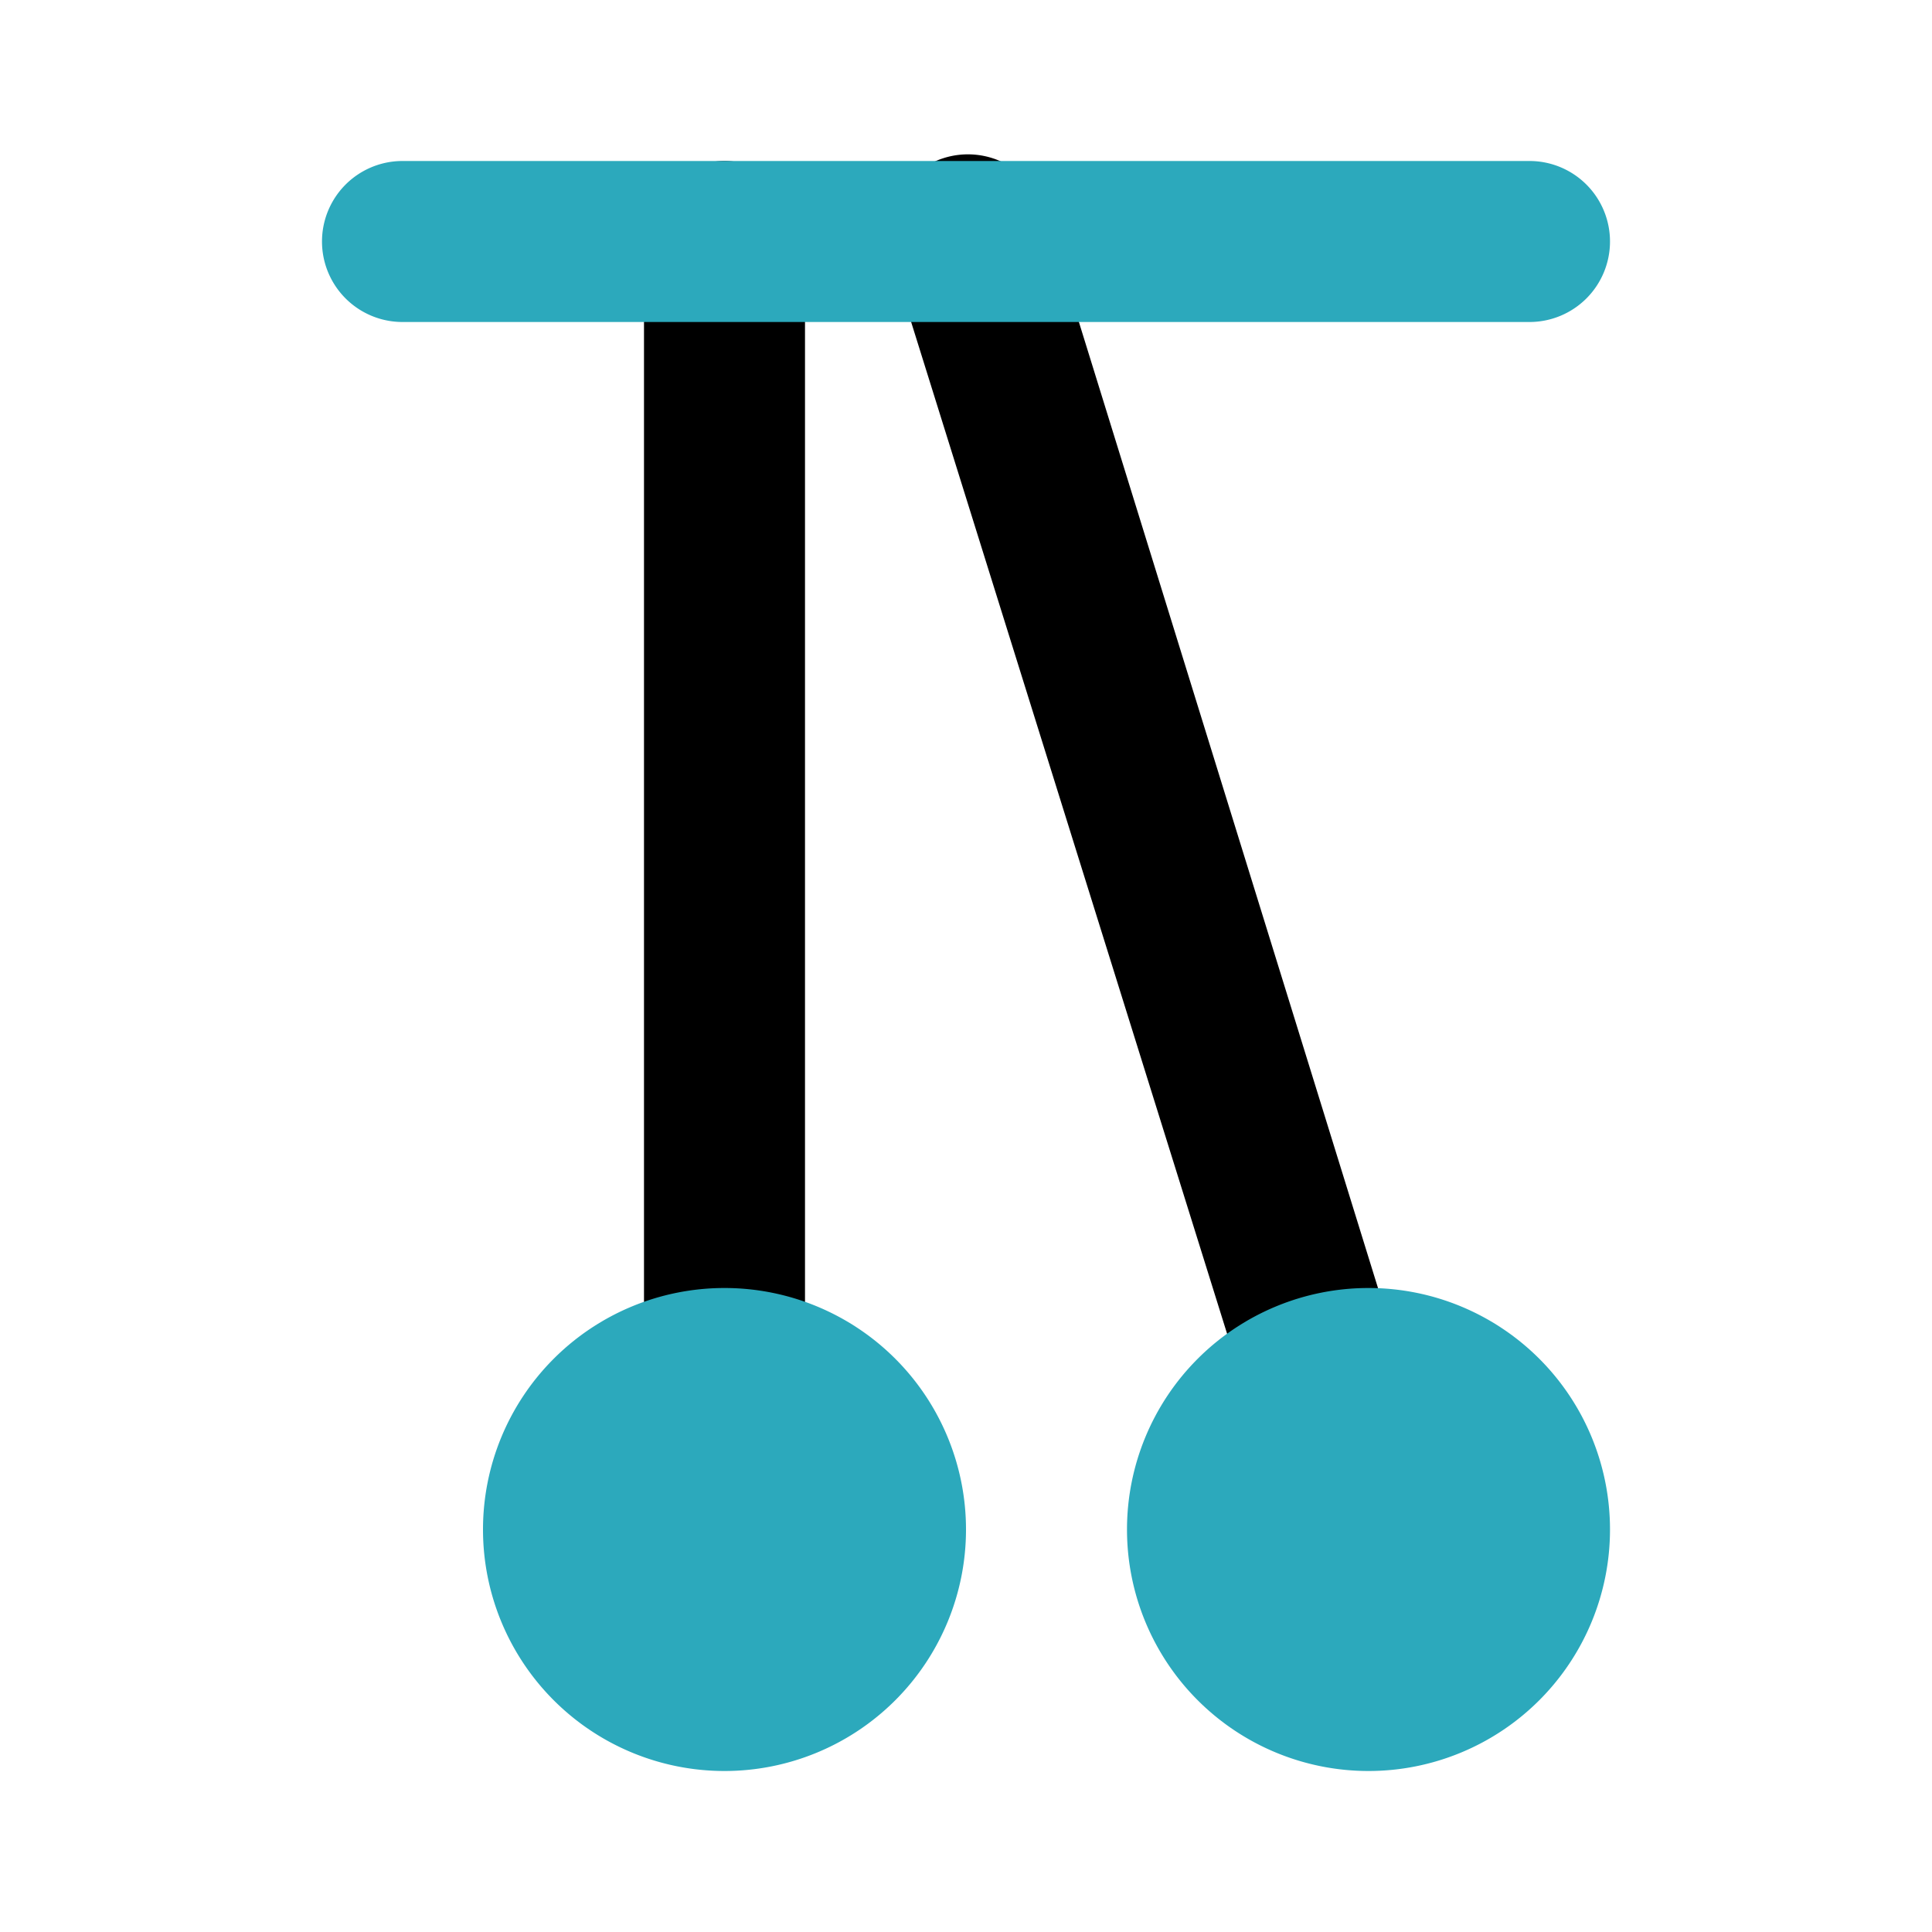
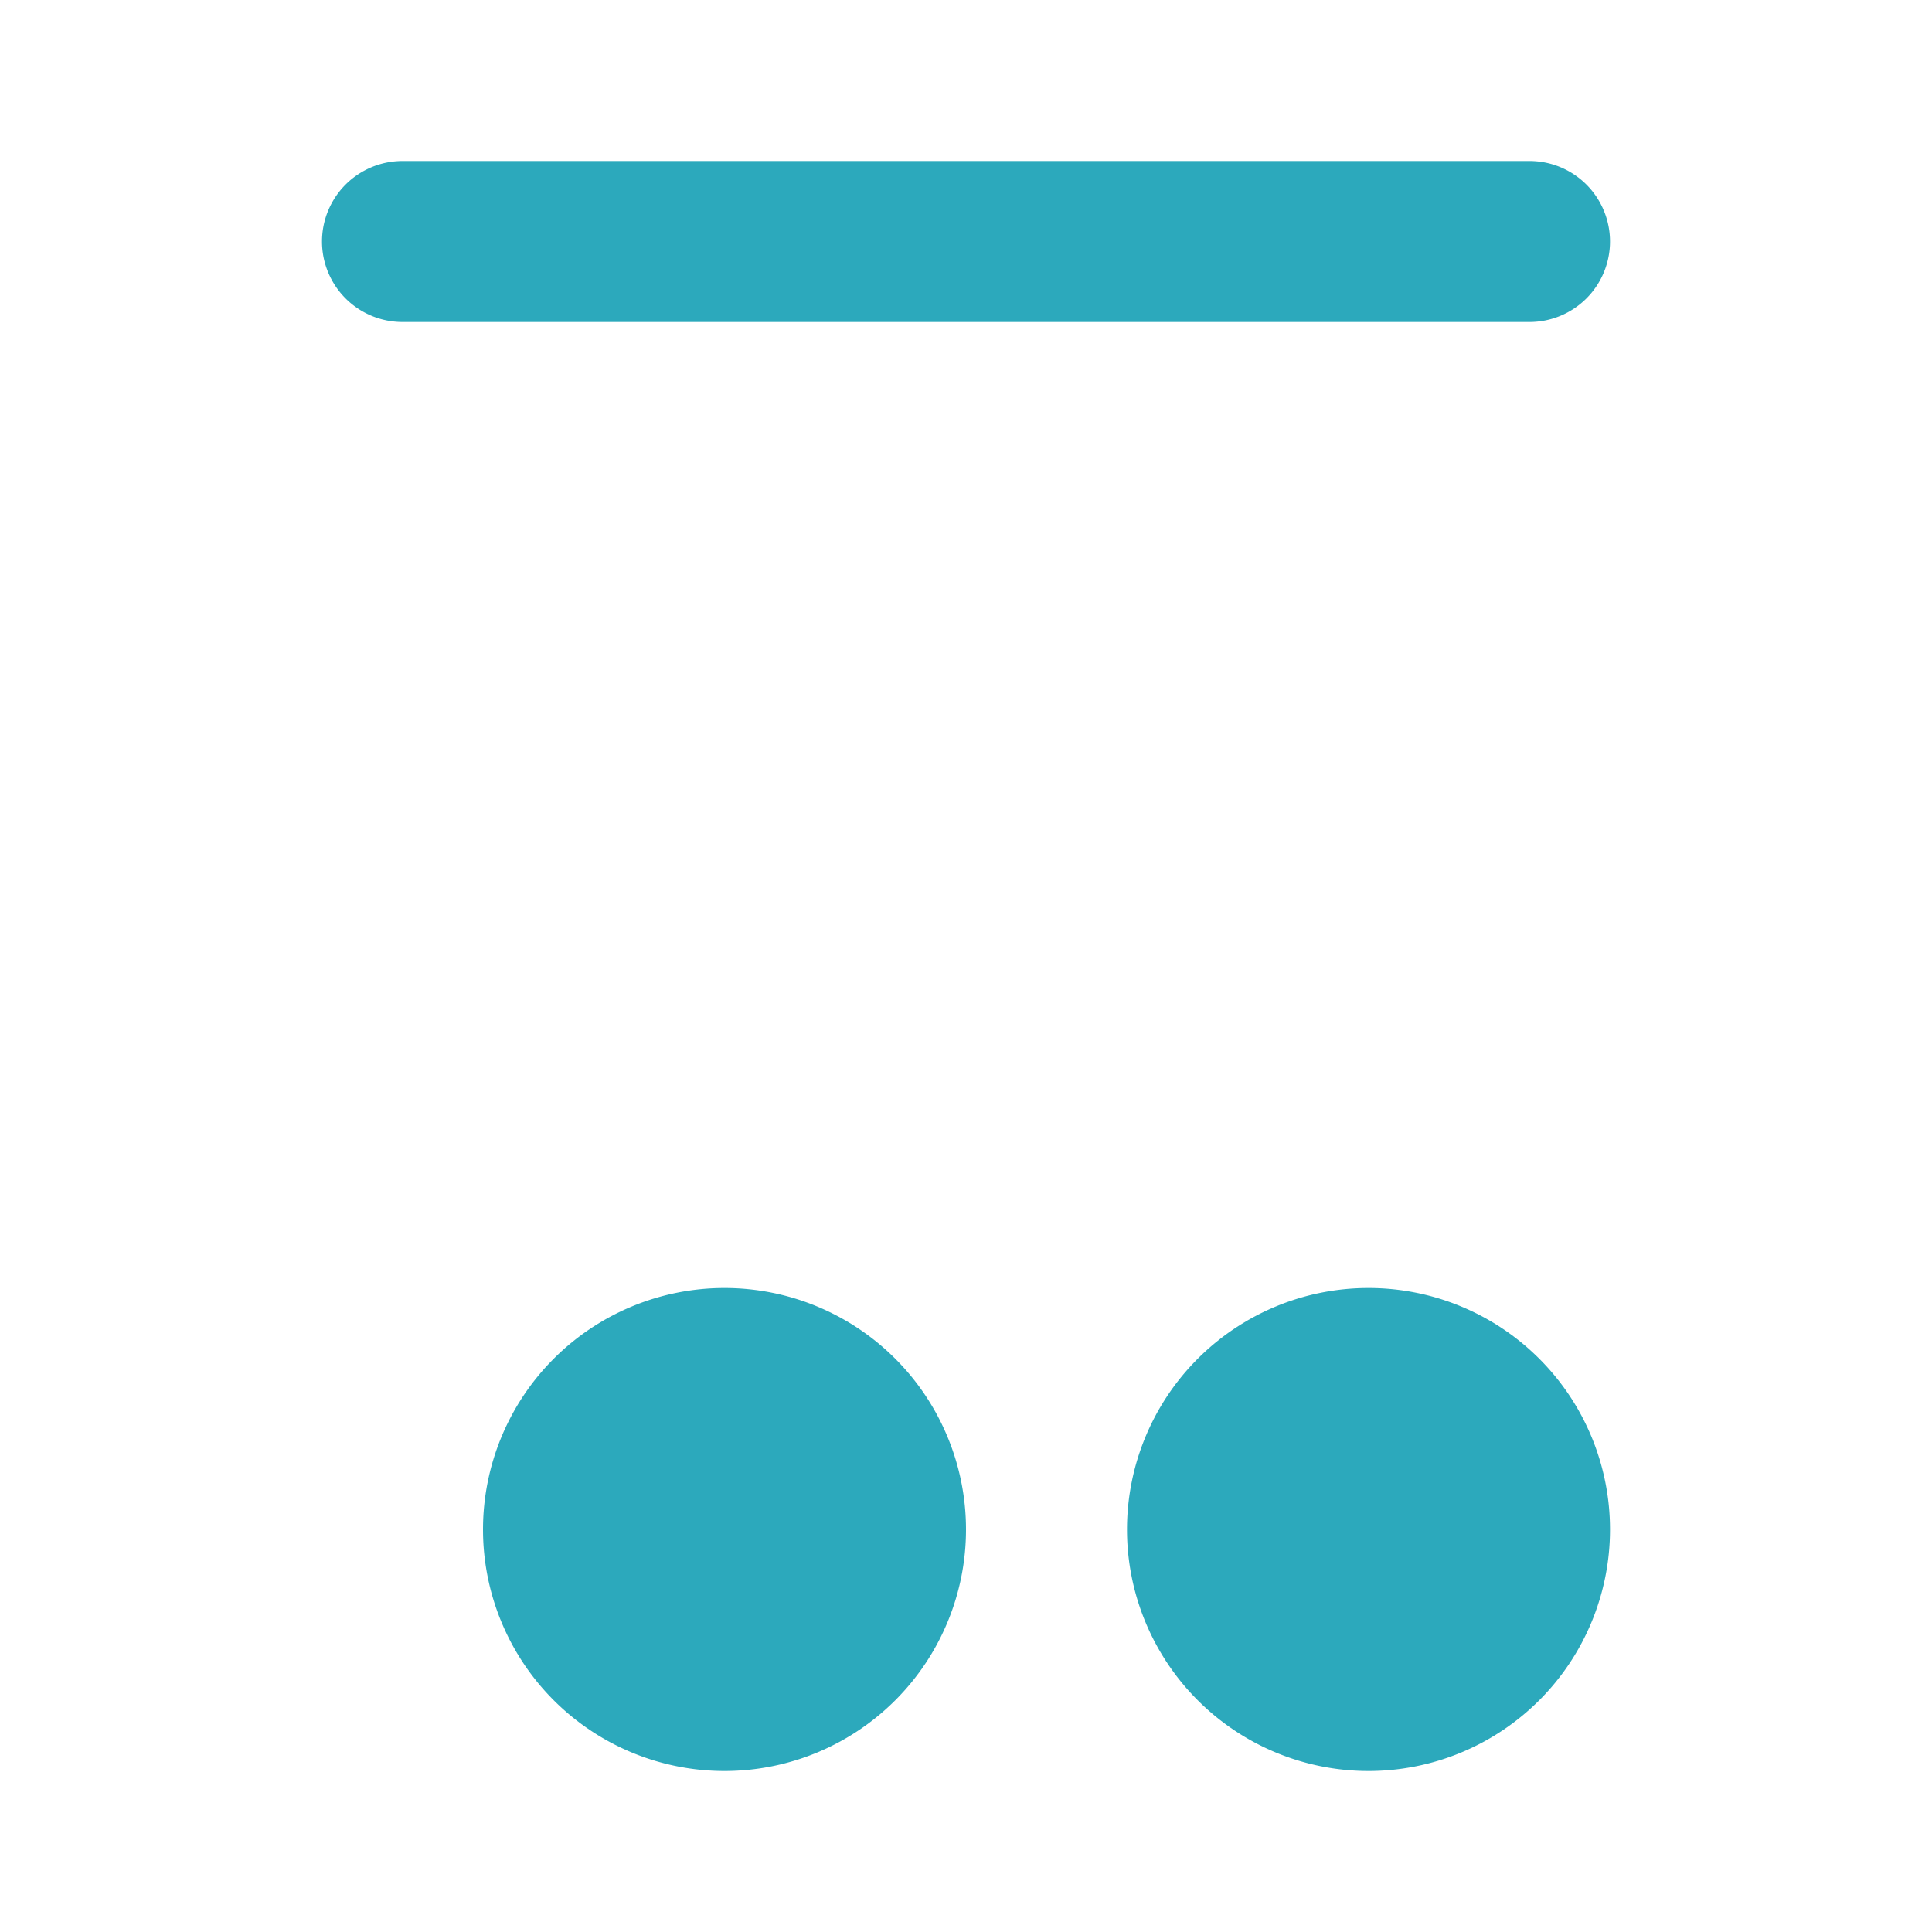
<svg xmlns="http://www.w3.org/2000/svg" fill="#000000" width="800px" height="800px" viewBox="0 0 24 24" id="pendulum-6" data-name="Flat Color" class="icon flat-color">
-   <path id="primary" d="M9,18a1,1,0,0,1-1-1V3a1,1,0,0,1,2,0V17A1,1,0,0,1,9,18Zm7.7,0a1,1,0,0,0,.65-1.25L13,2.7a1,1,0,1,0-1.9.6l4.4,14.09a1,1,0,0,0,.95.7A.79.79,0,0,0,16.7,18Z" style="fill: rgb(0, 0, 0);" />
  <path id="secondary" d="M12,19a3,3,0,1,1-3-3A3,3,0,0,1,12,19Zm5-3a3,3,0,1,0,3,3A3,3,0,0,0,17,16ZM20,3a1,1,0,0,0-1-1H5A1,1,0,0,0,5,4H19A1,1,0,0,0,20,3Z" style="fill: rgb(44, 169, 188);" />
</svg>